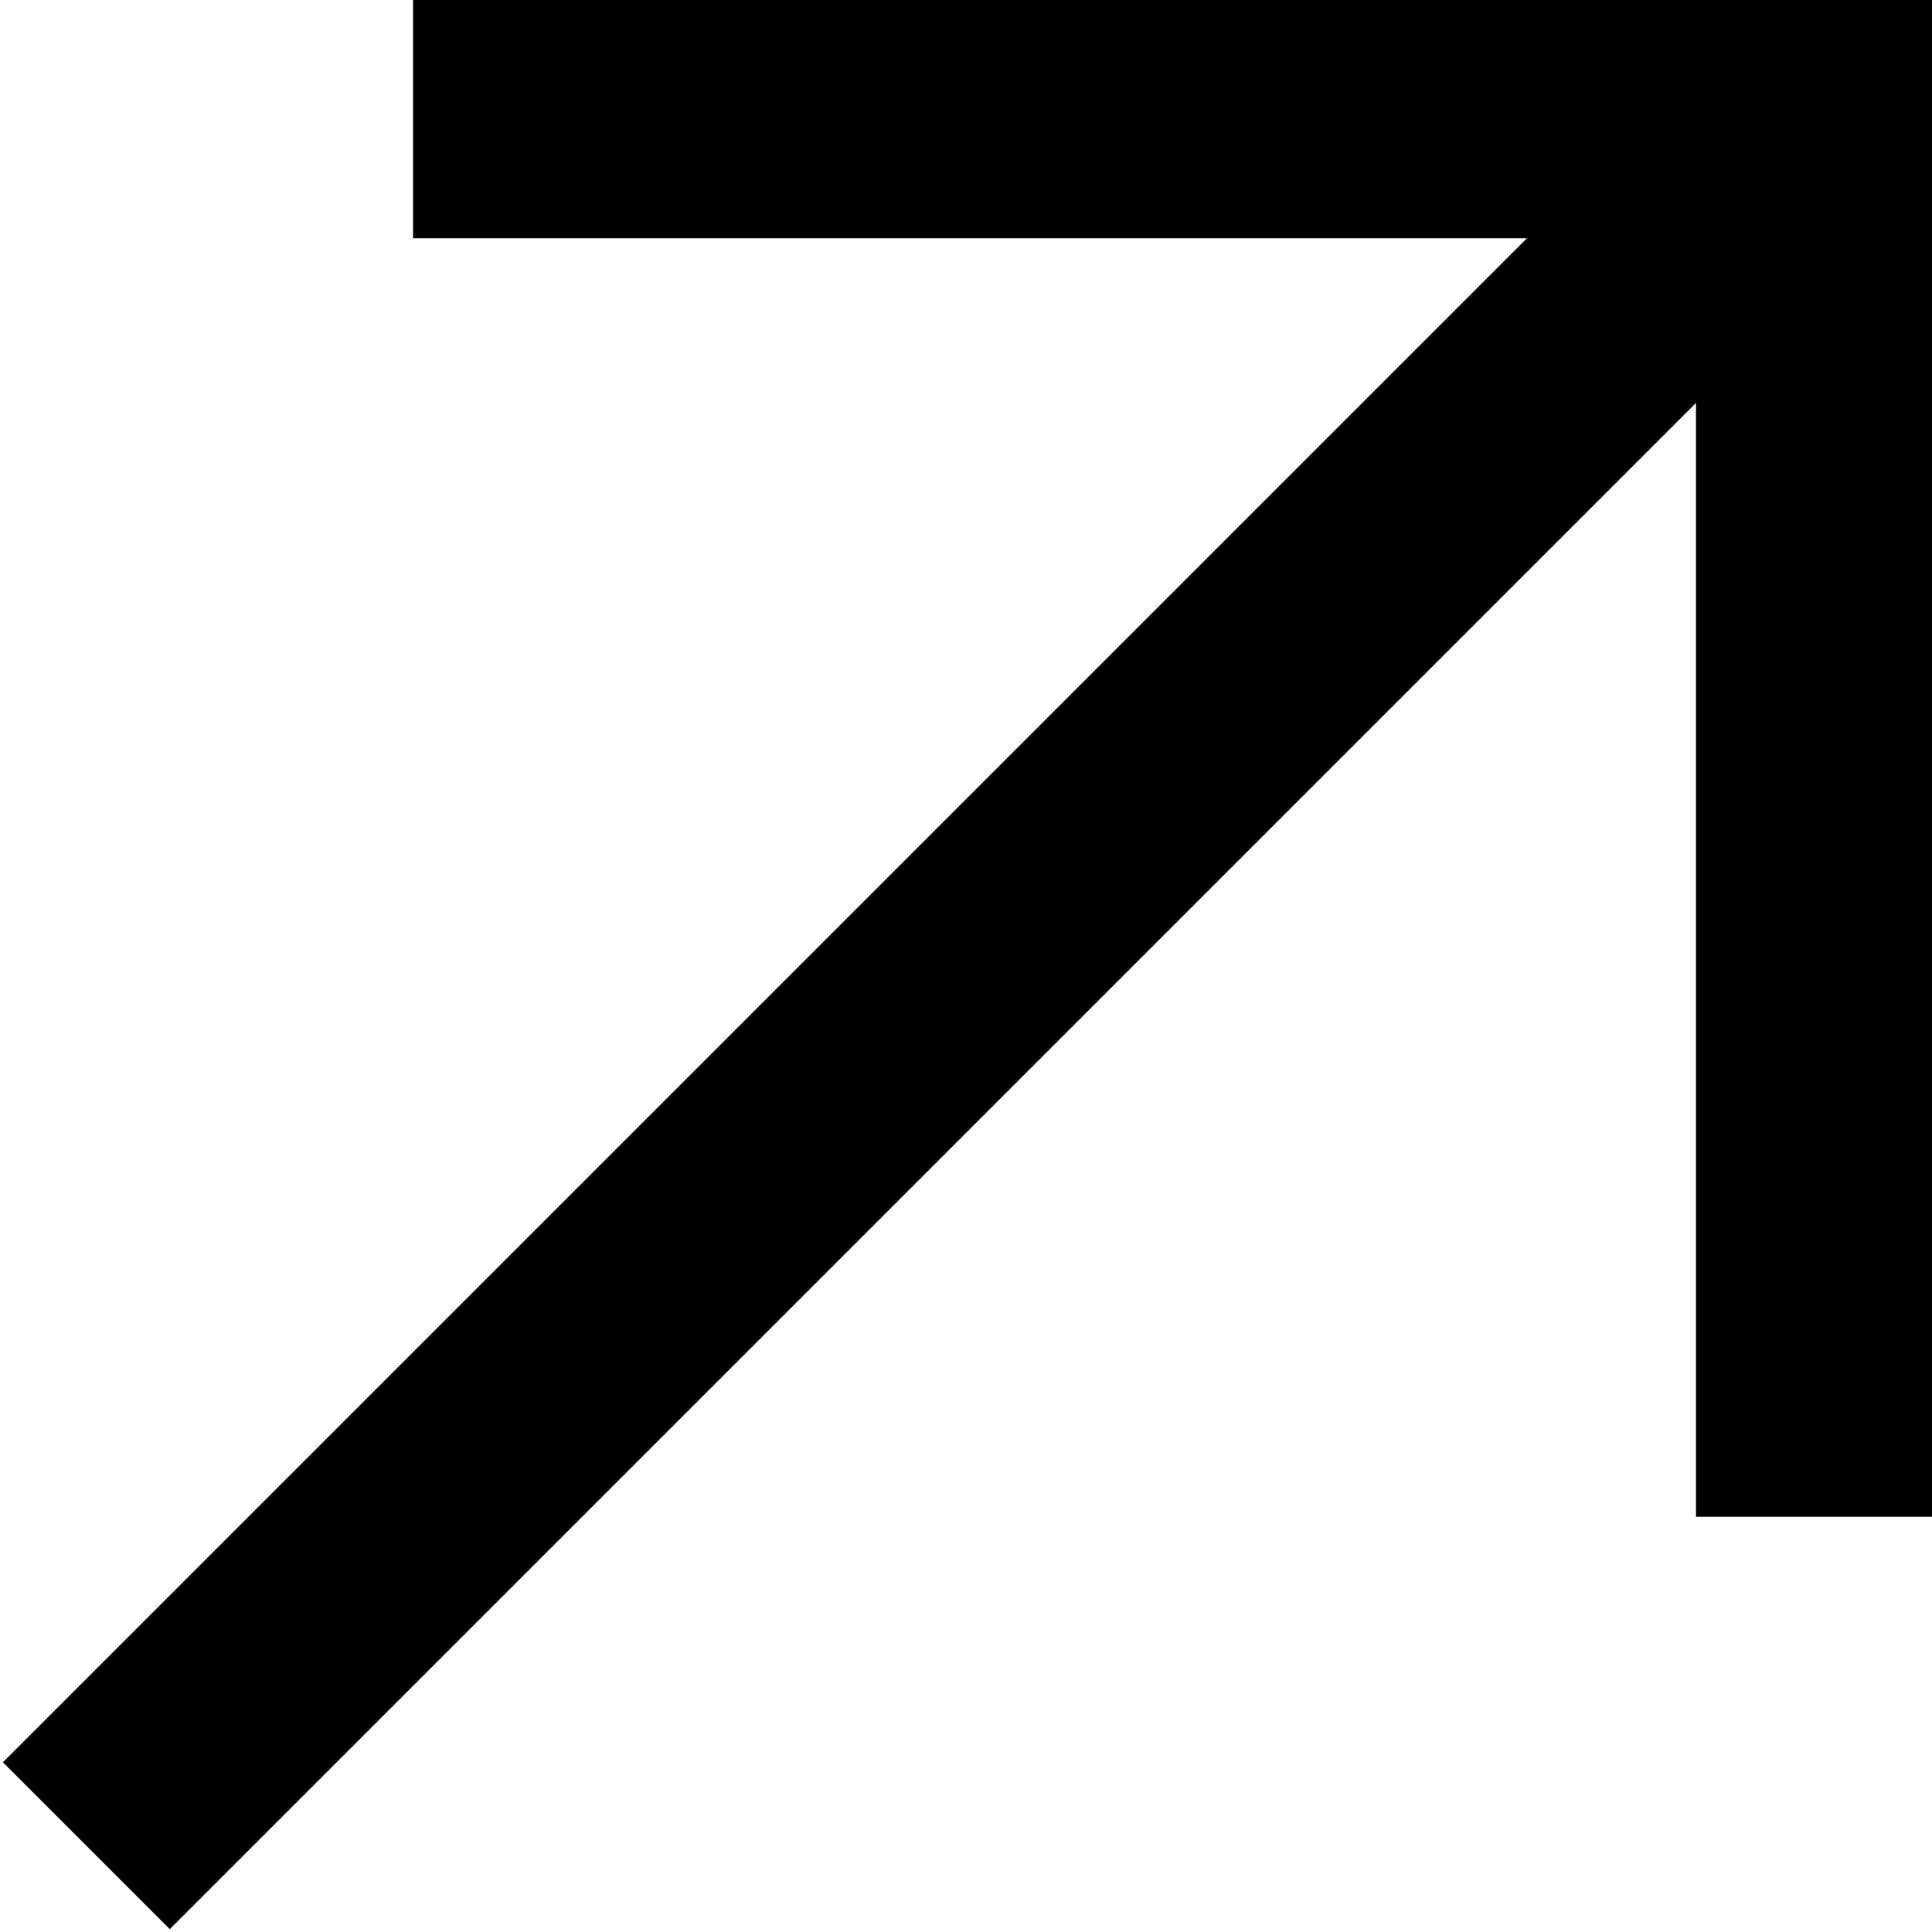
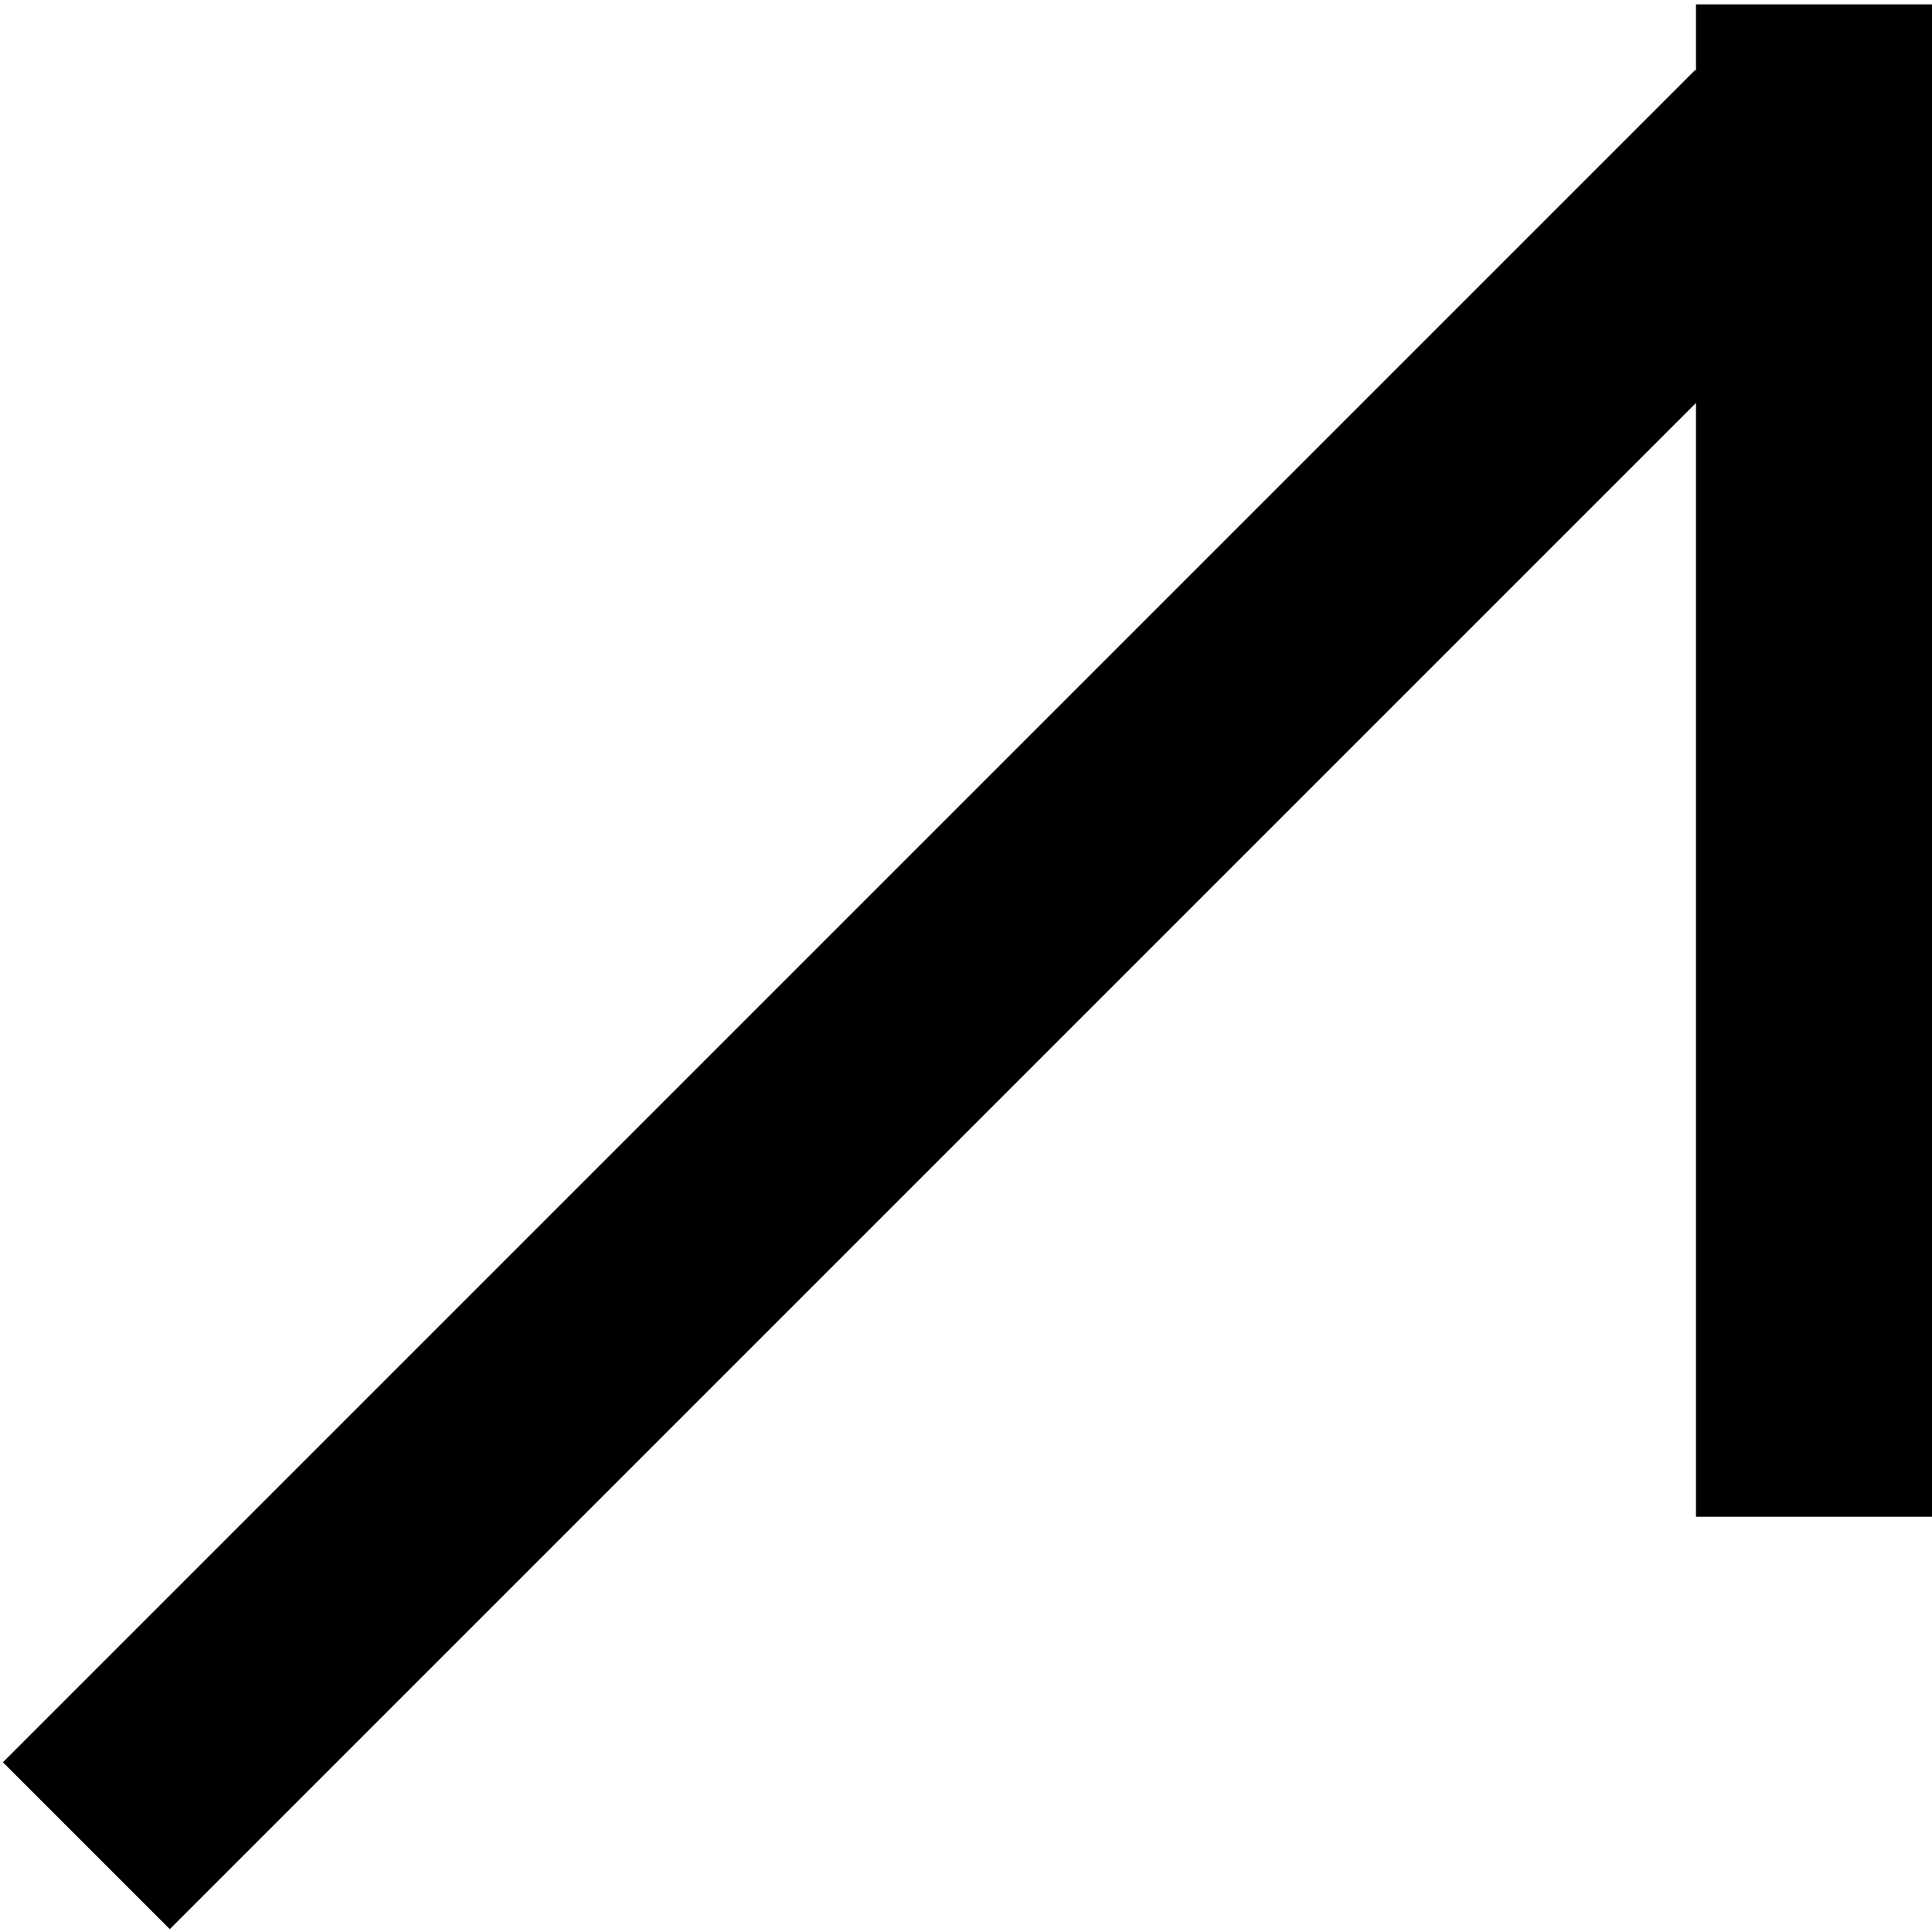
<svg xmlns="http://www.w3.org/2000/svg" width="442" height="442" viewBox="0 0 442 442" fill="none">
-   <rect x="94.5" y="54.5" width="54.5" height="347.5" transform="rotate(-90 94.5 54.5)" fill="black" />
  <rect x="442" y="347" width="54" height="346" transform="rotate(-180 442 347)" fill="black" />
  <rect x="38.848" y="441.349" width="54" height="547.534" transform="rotate(-135 38.848 441.349)" fill="black" />
</svg>